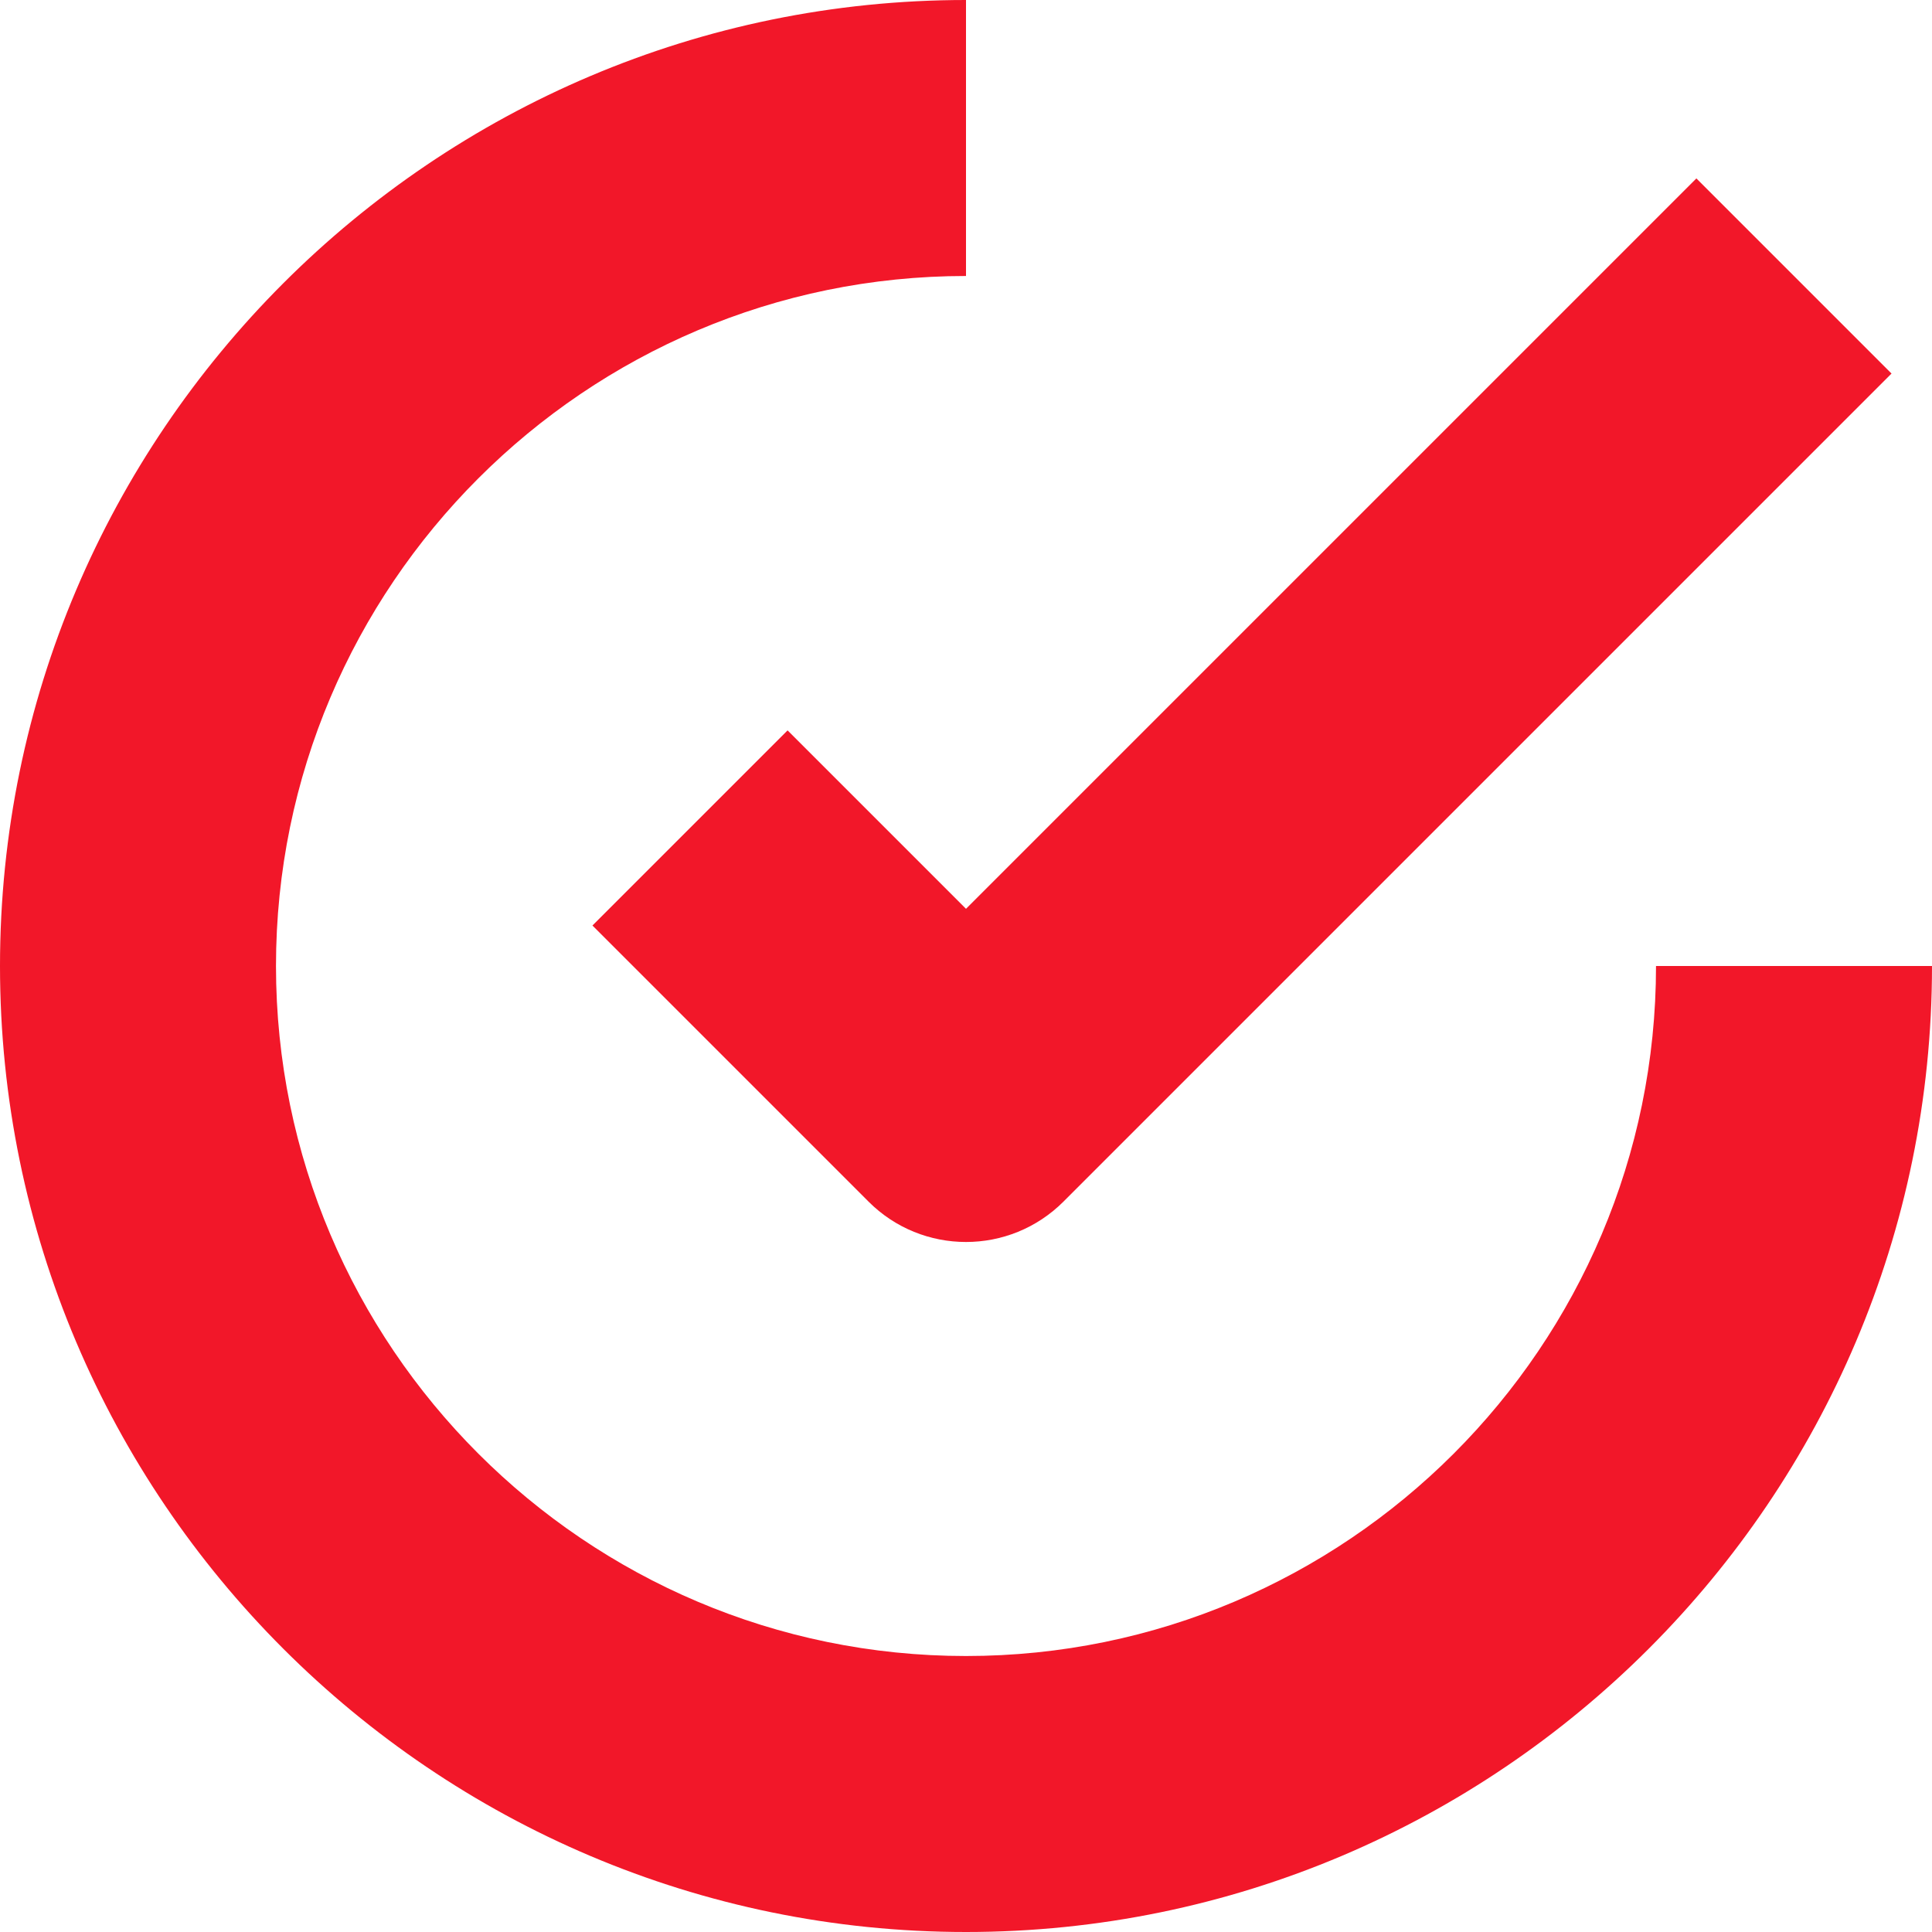
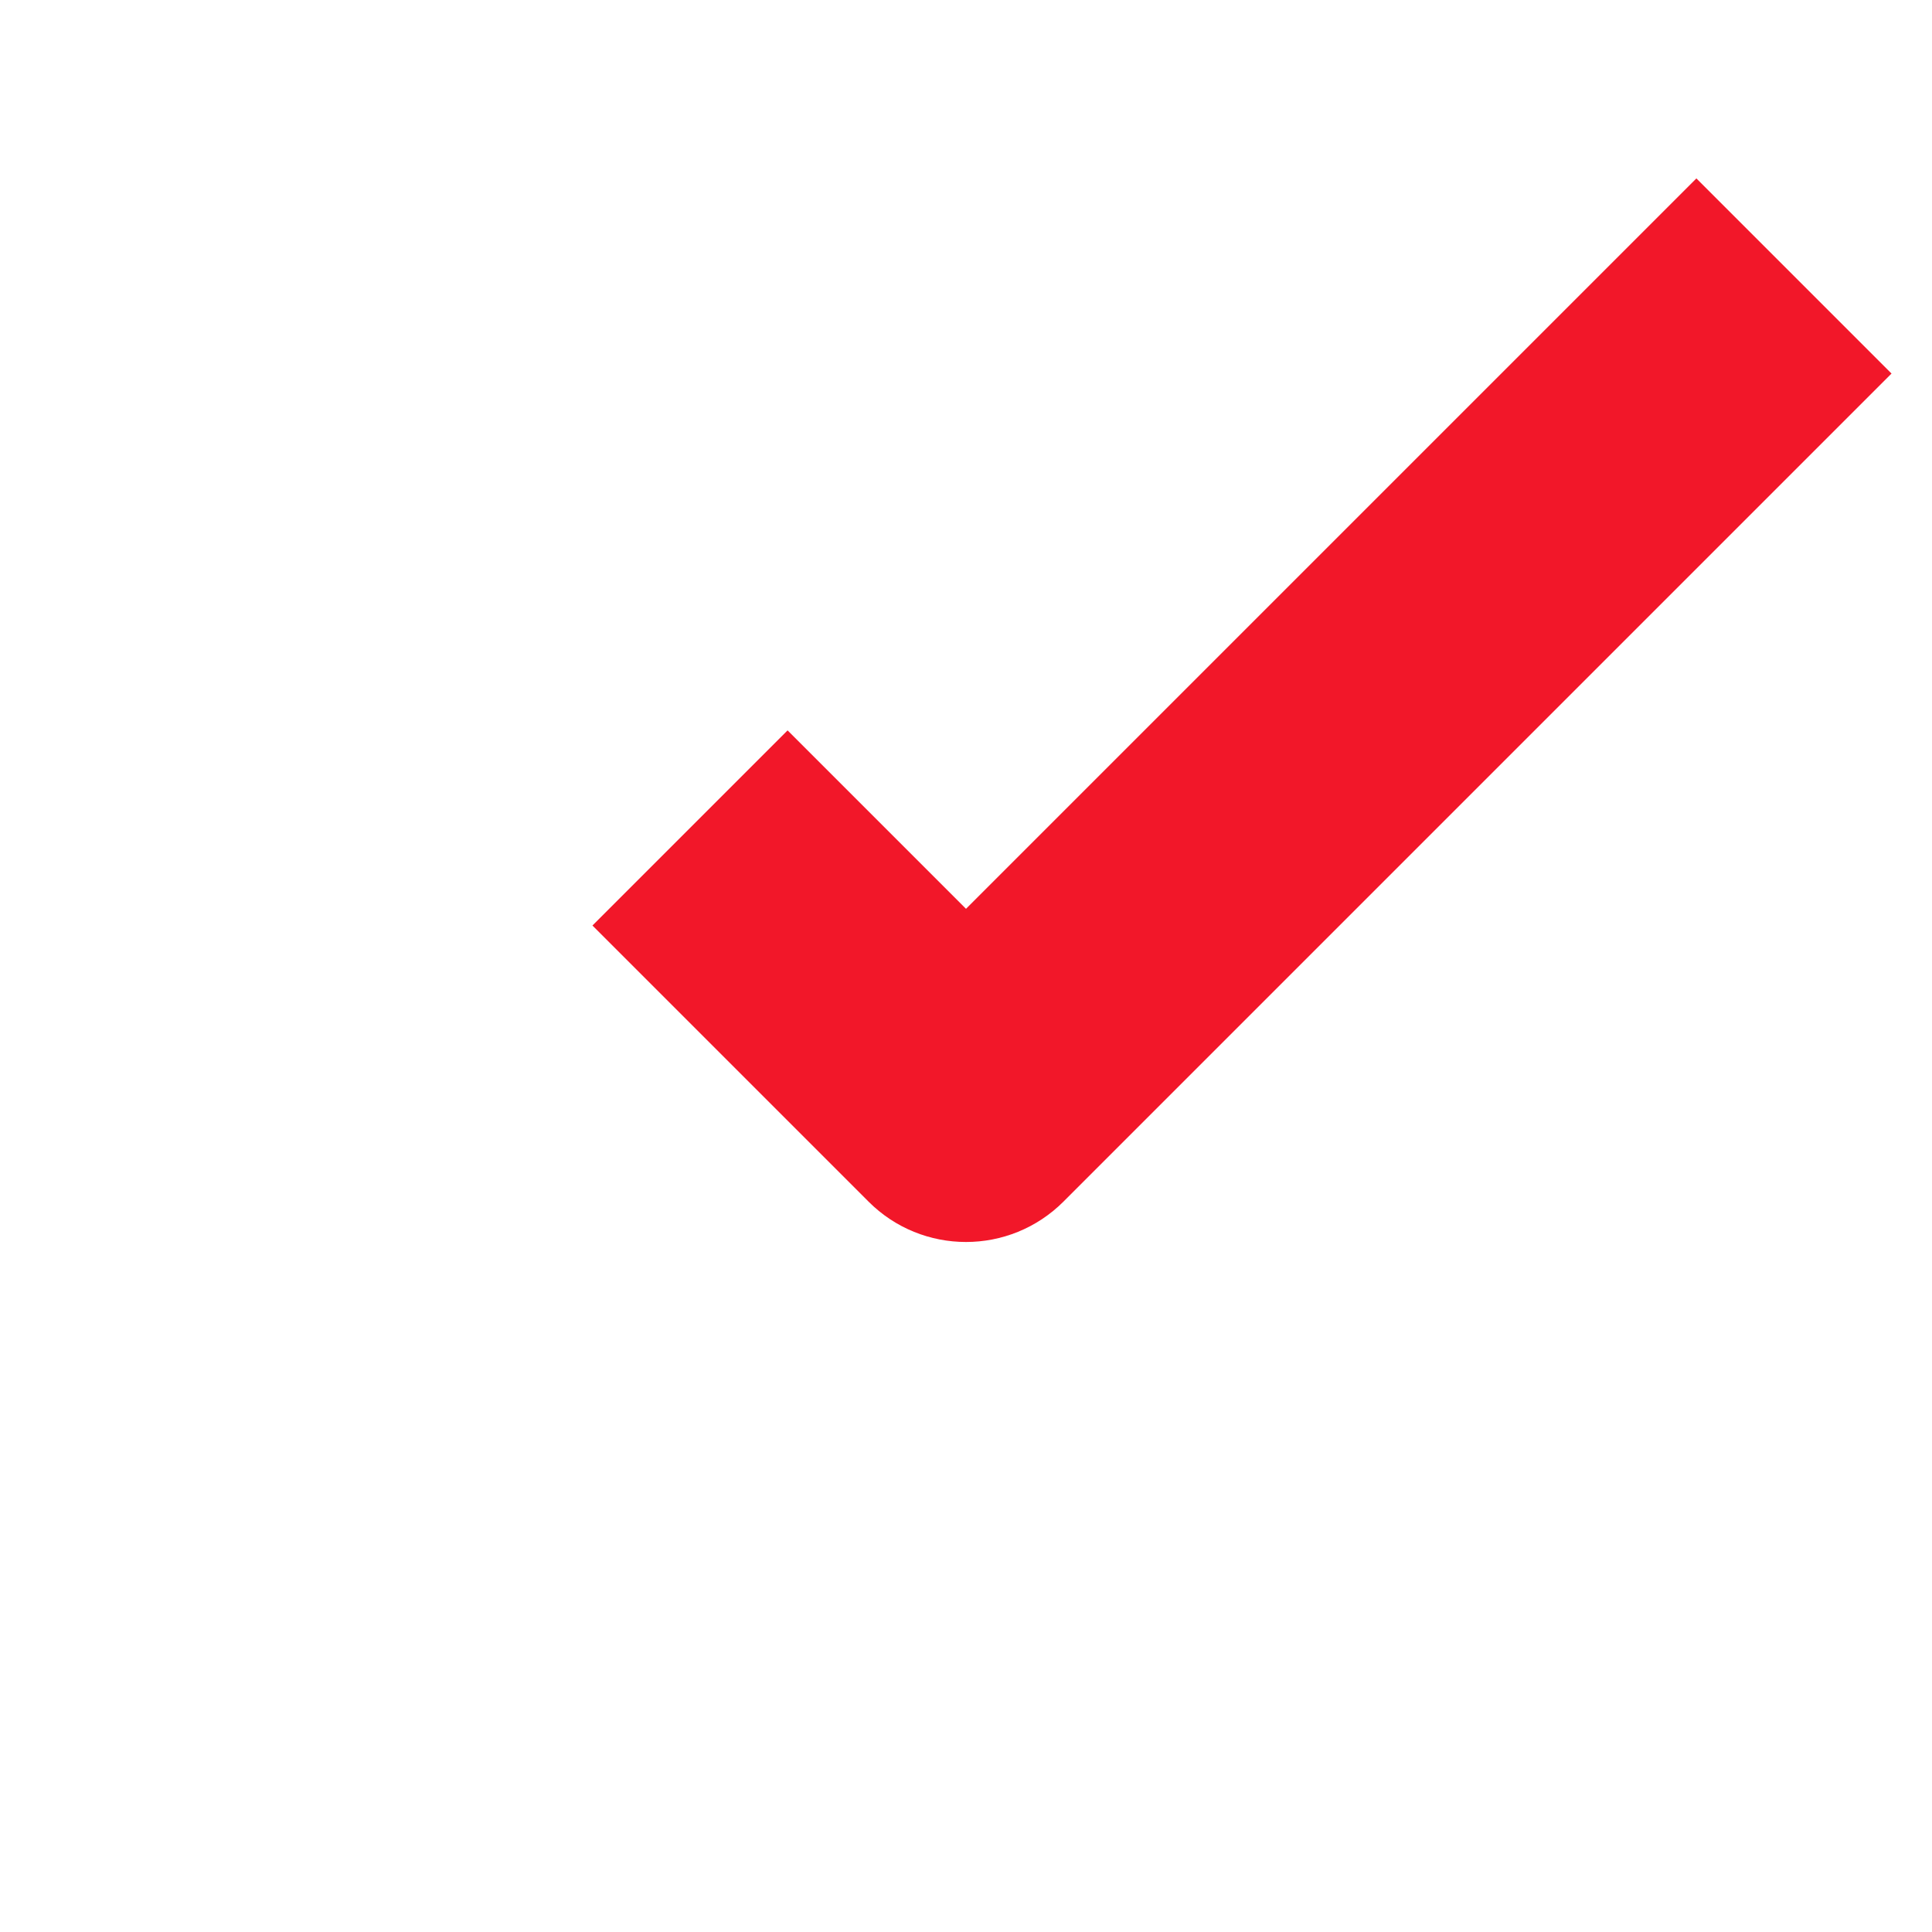
<svg xmlns="http://www.w3.org/2000/svg" width="20" height="20" viewBox="0 0 20 20" fill="none">
-   <path d="M17.143 10C17.143 13.939 13.938 17.143 10 17.143C6.062 17.143 2.857 13.938 2.857 10C2.857 6.062 6.062 2.857 10 2.857V0C4.487 0 0 4.486 0 10C0 15.514 4.487 20 10 20C15.513 20 20 15.514 20 10H17.143Z" fill="#F21729" />
  <path d="M17.561 1.847L10 9.408L8.153 7.561L6.133 9.581L8.99 12.438C9.268 12.717 9.634 12.857 10 12.857C10.366 12.857 10.731 12.717 11.01 12.438L19.581 3.867L17.561 1.847Z" fill="#F21729" />
</svg>